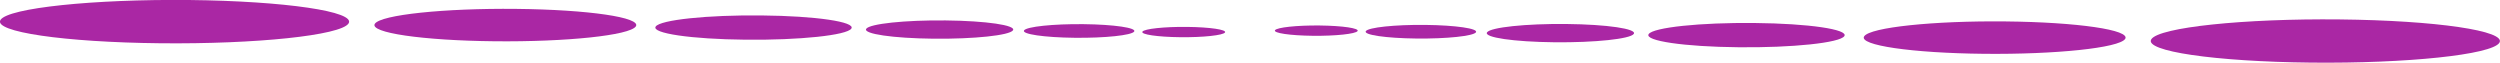
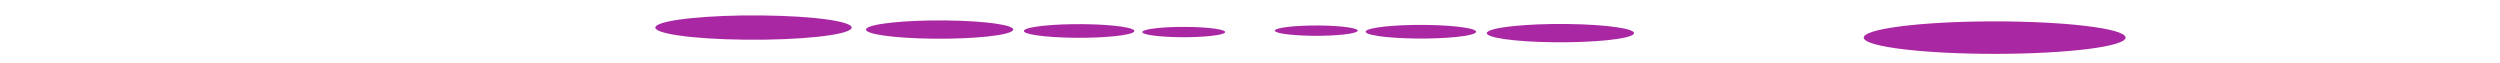
<svg xmlns="http://www.w3.org/2000/svg" width="319" height="8" viewBox="0 0 319 8" fill="none">
  <g clip-path="url(#clip0_29_772)">
    <path d="M151.482 3.433C148.568 3.401 146.016 3.677 145.774 4.037C145.533 4.397 147.688 4.715 150.602 4.747C153.517 4.779 156.069 4.503 156.31 4.143C156.551 3.783 154.396 3.465 151.482 3.433Z" fill="#AA27A4" />
    <path d="M138.274 3.083C134.394 3.041 130.997 3.401 130.67 3.878C130.342 4.355 133.239 4.779 137.119 4.821C140.998 4.864 144.395 4.503 144.723 4.027C145.051 3.55 142.154 3.126 138.274 3.083Z" fill="#AA27A4" />
    <path d="M120.668 2.607C115.495 2.554 110.96 3.03 110.529 3.677C110.098 4.323 113.943 4.885 119.116 4.938C124.289 4.991 128.824 4.514 129.255 3.867C129.686 3.221 125.841 2.66 120.668 2.607Z" fill="#AA27A4" />
    <path d="M97.183 1.971C90.286 1.897 84.233 2.532 83.664 3.391C83.095 4.249 88.216 5.001 95.114 5.065C102.011 5.139 108.063 4.503 108.632 3.645C109.202 2.787 104.08 2.034 97.183 1.971Z" fill="#AA27A4" />
-     <path d="M65.869 1.134C56.679 1.038 48.609 1.886 47.833 3.03C47.074 4.175 53.903 5.171 63.093 5.266C72.284 5.362 80.354 4.514 81.13 3.37C81.888 2.225 75.06 1.229 65.869 1.134Z" fill="#AA27A4" />
-     <path d="M24.124 -6.15278e-05C11.864 -0.117 1.087 1.017 0.07 2.532C-0.948 4.058 8.174 5.393 20.434 5.52C32.694 5.648 43.454 4.514 44.471 2.999C45.488 1.473 36.367 0.138 24.124 -6.15278e-05Z" fill="#AA27A4" />
    <path d="M167.518 4.567C170.433 4.599 172.985 4.323 173.226 3.963C173.467 3.603 171.312 3.285 168.398 3.253C165.484 3.221 162.932 3.497 162.69 3.857C162.449 4.217 164.604 4.535 167.518 4.567Z" fill="#AA27A4" />
    <path d="M180.727 4.916C184.607 4.959 188.004 4.599 188.331 4.122C188.659 3.645 185.762 3.221 181.882 3.179C178.003 3.136 174.606 3.497 174.278 3.973C173.951 4.45 176.847 4.874 180.727 4.916Z" fill="#AA27A4" />
    <path d="M198.332 5.393C203.505 5.446 208.04 4.969 208.471 4.323C208.902 3.677 205.057 3.115 199.884 3.062C194.711 3.009 190.176 3.486 189.745 4.132C189.314 4.779 193.159 5.34 198.332 5.393Z" fill="#AA27A4" />
-     <path d="M221.818 6.029C228.715 6.103 234.768 5.468 235.337 4.609C235.906 3.751 230.784 2.999 223.887 2.935C216.99 2.861 210.937 3.497 210.368 4.355C209.799 5.213 214.921 5.966 221.818 6.029Z" fill="#AA27A4" />
    <path d="M253.131 6.866C262.322 6.962 270.392 6.114 271.168 4.97C271.926 3.825 265.098 2.829 255.907 2.734C246.717 2.639 238.647 3.486 237.871 4.631C237.112 5.775 243.941 6.771 253.131 6.866Z" fill="#AA27A4" />
-     <path d="M294.877 7.989C307.137 8.117 317.897 6.983 318.914 5.468C319.932 3.942 310.81 2.607 298.55 2.479C286.29 2.352 275.53 3.486 274.513 5.001C273.496 6.527 282.617 7.862 294.877 7.989Z" fill="#AA27A4" />
  </g>
  <defs>
    <clipPath id="clip0_29_772">
      <rect width="319" height="8" fill="white" />
    </clipPath>
  </defs>
</svg>